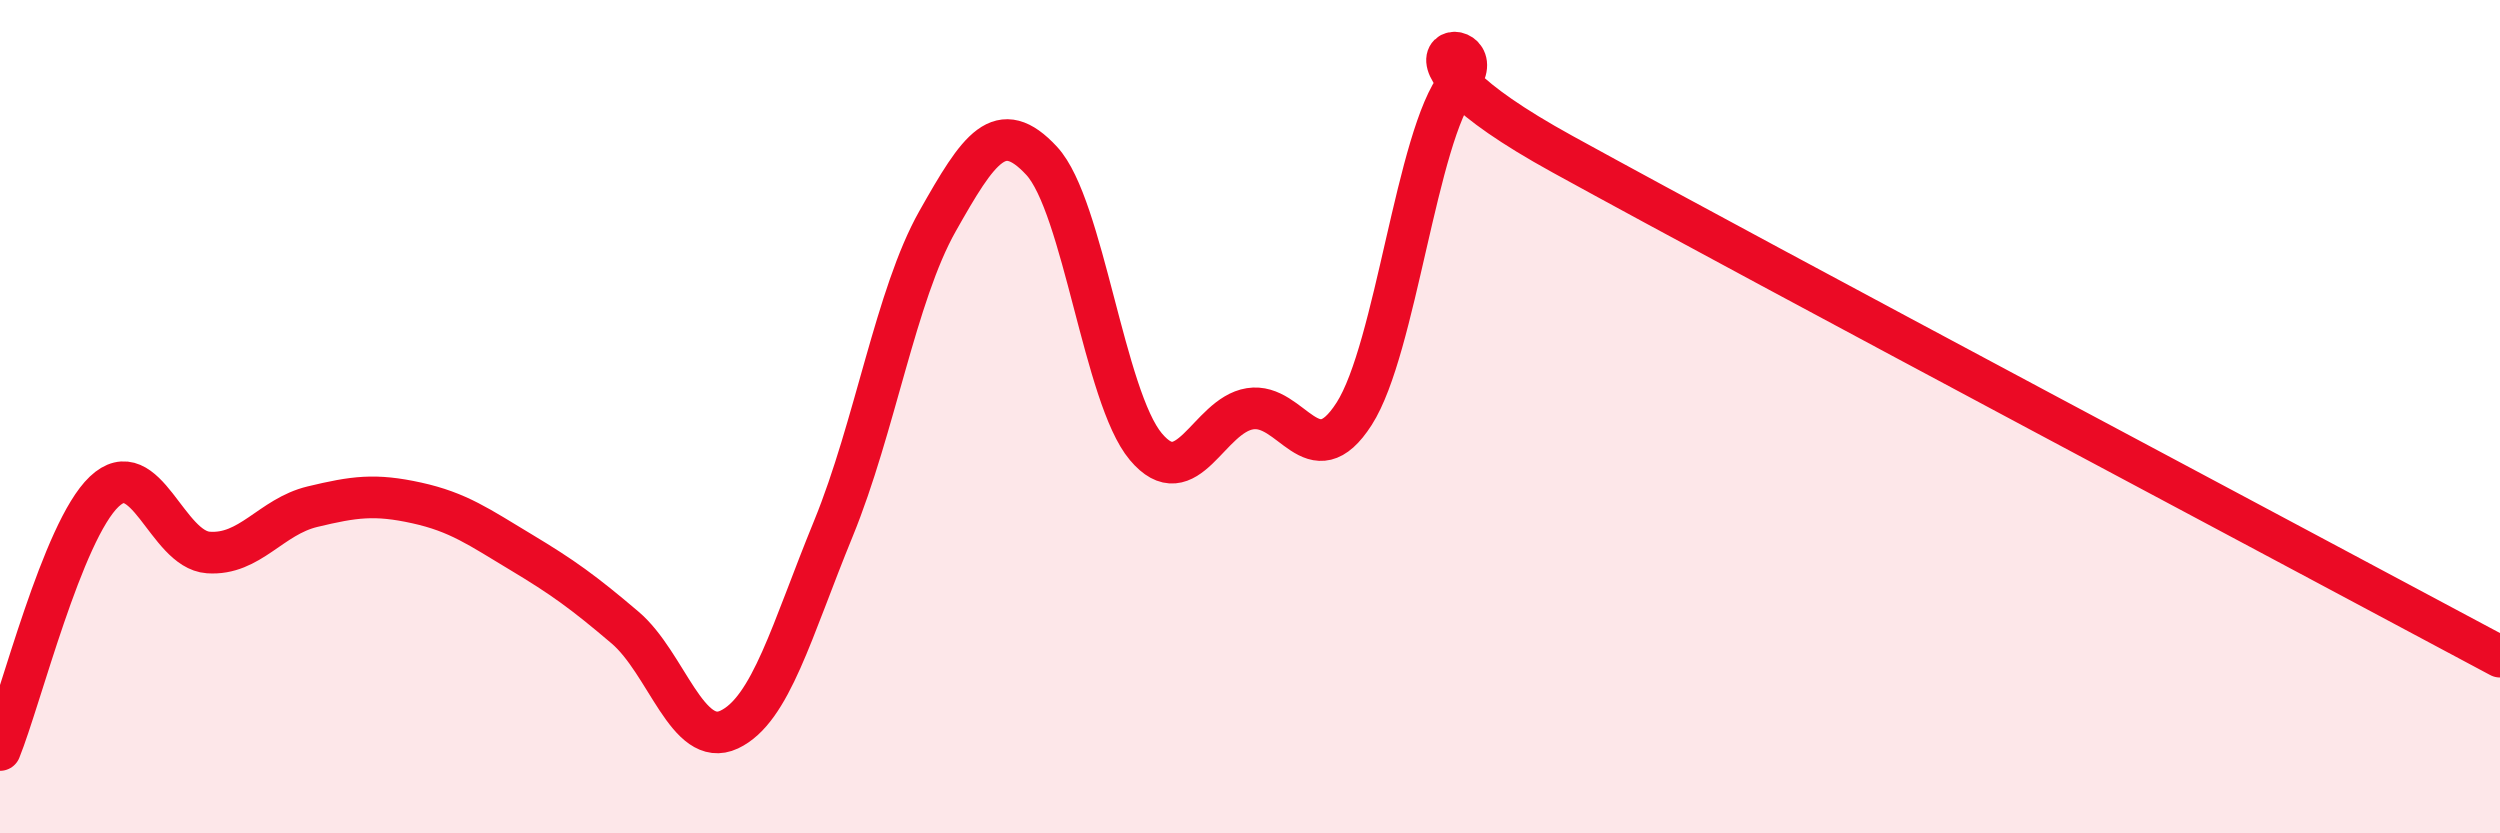
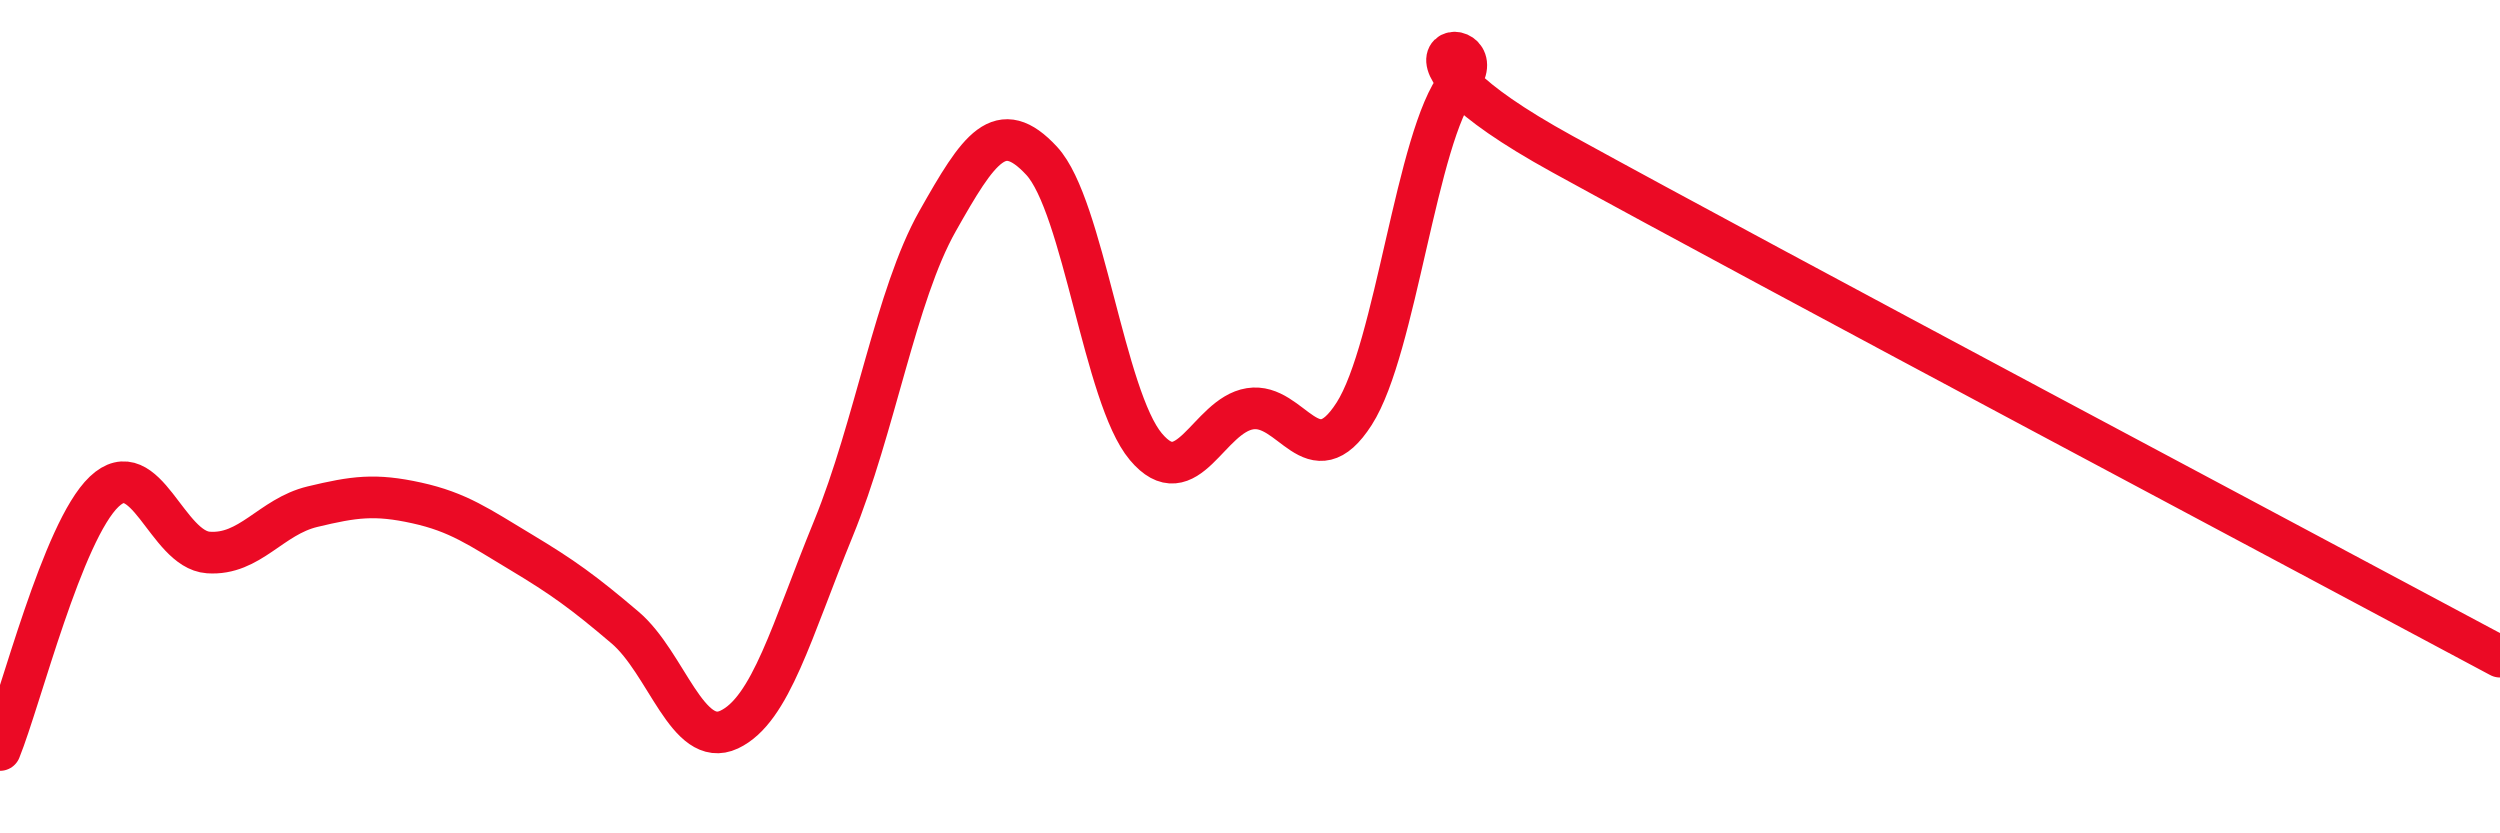
<svg xmlns="http://www.w3.org/2000/svg" width="60" height="20" viewBox="0 0 60 20">
-   <path d="M 0,18 C 0.5,16.76 1.5,12.75 2.5,11.8 C 3.5,10.85 4,13.19 5,13.26 C 6,13.33 6.5,12.4 7.5,12.16 C 8.5,11.92 9,11.85 10,12.07 C 11,12.29 11.5,12.65 12.5,13.25 C 13.5,13.85 14,14.21 15,15.06 C 16,15.91 16.5,17.98 17.5,17.51 C 18.5,17.04 19,15.13 20,12.69 C 21,10.25 21.5,7.08 22.5,5.31 C 23.5,3.54 24,2.78 25,3.86 C 26,4.94 26.5,9.53 27.5,10.72 C 28.5,11.91 29,9.97 30,9.81 C 31,9.65 31.5,11.49 32.5,9.93 C 33.5,8.37 34,3.25 35,2 C 36,0.75 32.5,0.95 37.5,3.7 C 42.5,6.45 55.5,13.35 60,15.76L60 20L0 20Z" fill="#EB0A25" opacity="0.1" stroke-linecap="round" stroke-linejoin="round" />
  <path d="M 0,18 C 0.5,16.76 1.5,12.75 2.5,11.8 C 3.5,10.85 4,13.19 5,13.26 C 6,13.33 6.5,12.4 7.5,12.16 C 8.5,11.92 9,11.85 10,12.07 C 11,12.29 11.5,12.65 12.5,13.25 C 13.5,13.85 14,14.21 15,15.06 C 16,15.91 16.5,17.98 17.5,17.51 C 18.5,17.04 19,15.13 20,12.69 C 21,10.25 21.5,7.08 22.5,5.31 C 23.5,3.54 24,2.78 25,3.86 C 26,4.94 26.5,9.53 27.5,10.72 C 28.5,11.91 29,9.97 30,9.81 C 31,9.65 31.5,11.49 32.5,9.93 C 33.5,8.37 34,3.25 35,2 C 36,0.75 32.5,0.95 37.5,3.7 C 42.5,6.45 55.5,13.35 60,15.76" stroke="#EB0A25" stroke-width="1" fill="none" stroke-linecap="round" stroke-linejoin="round" />
</svg>